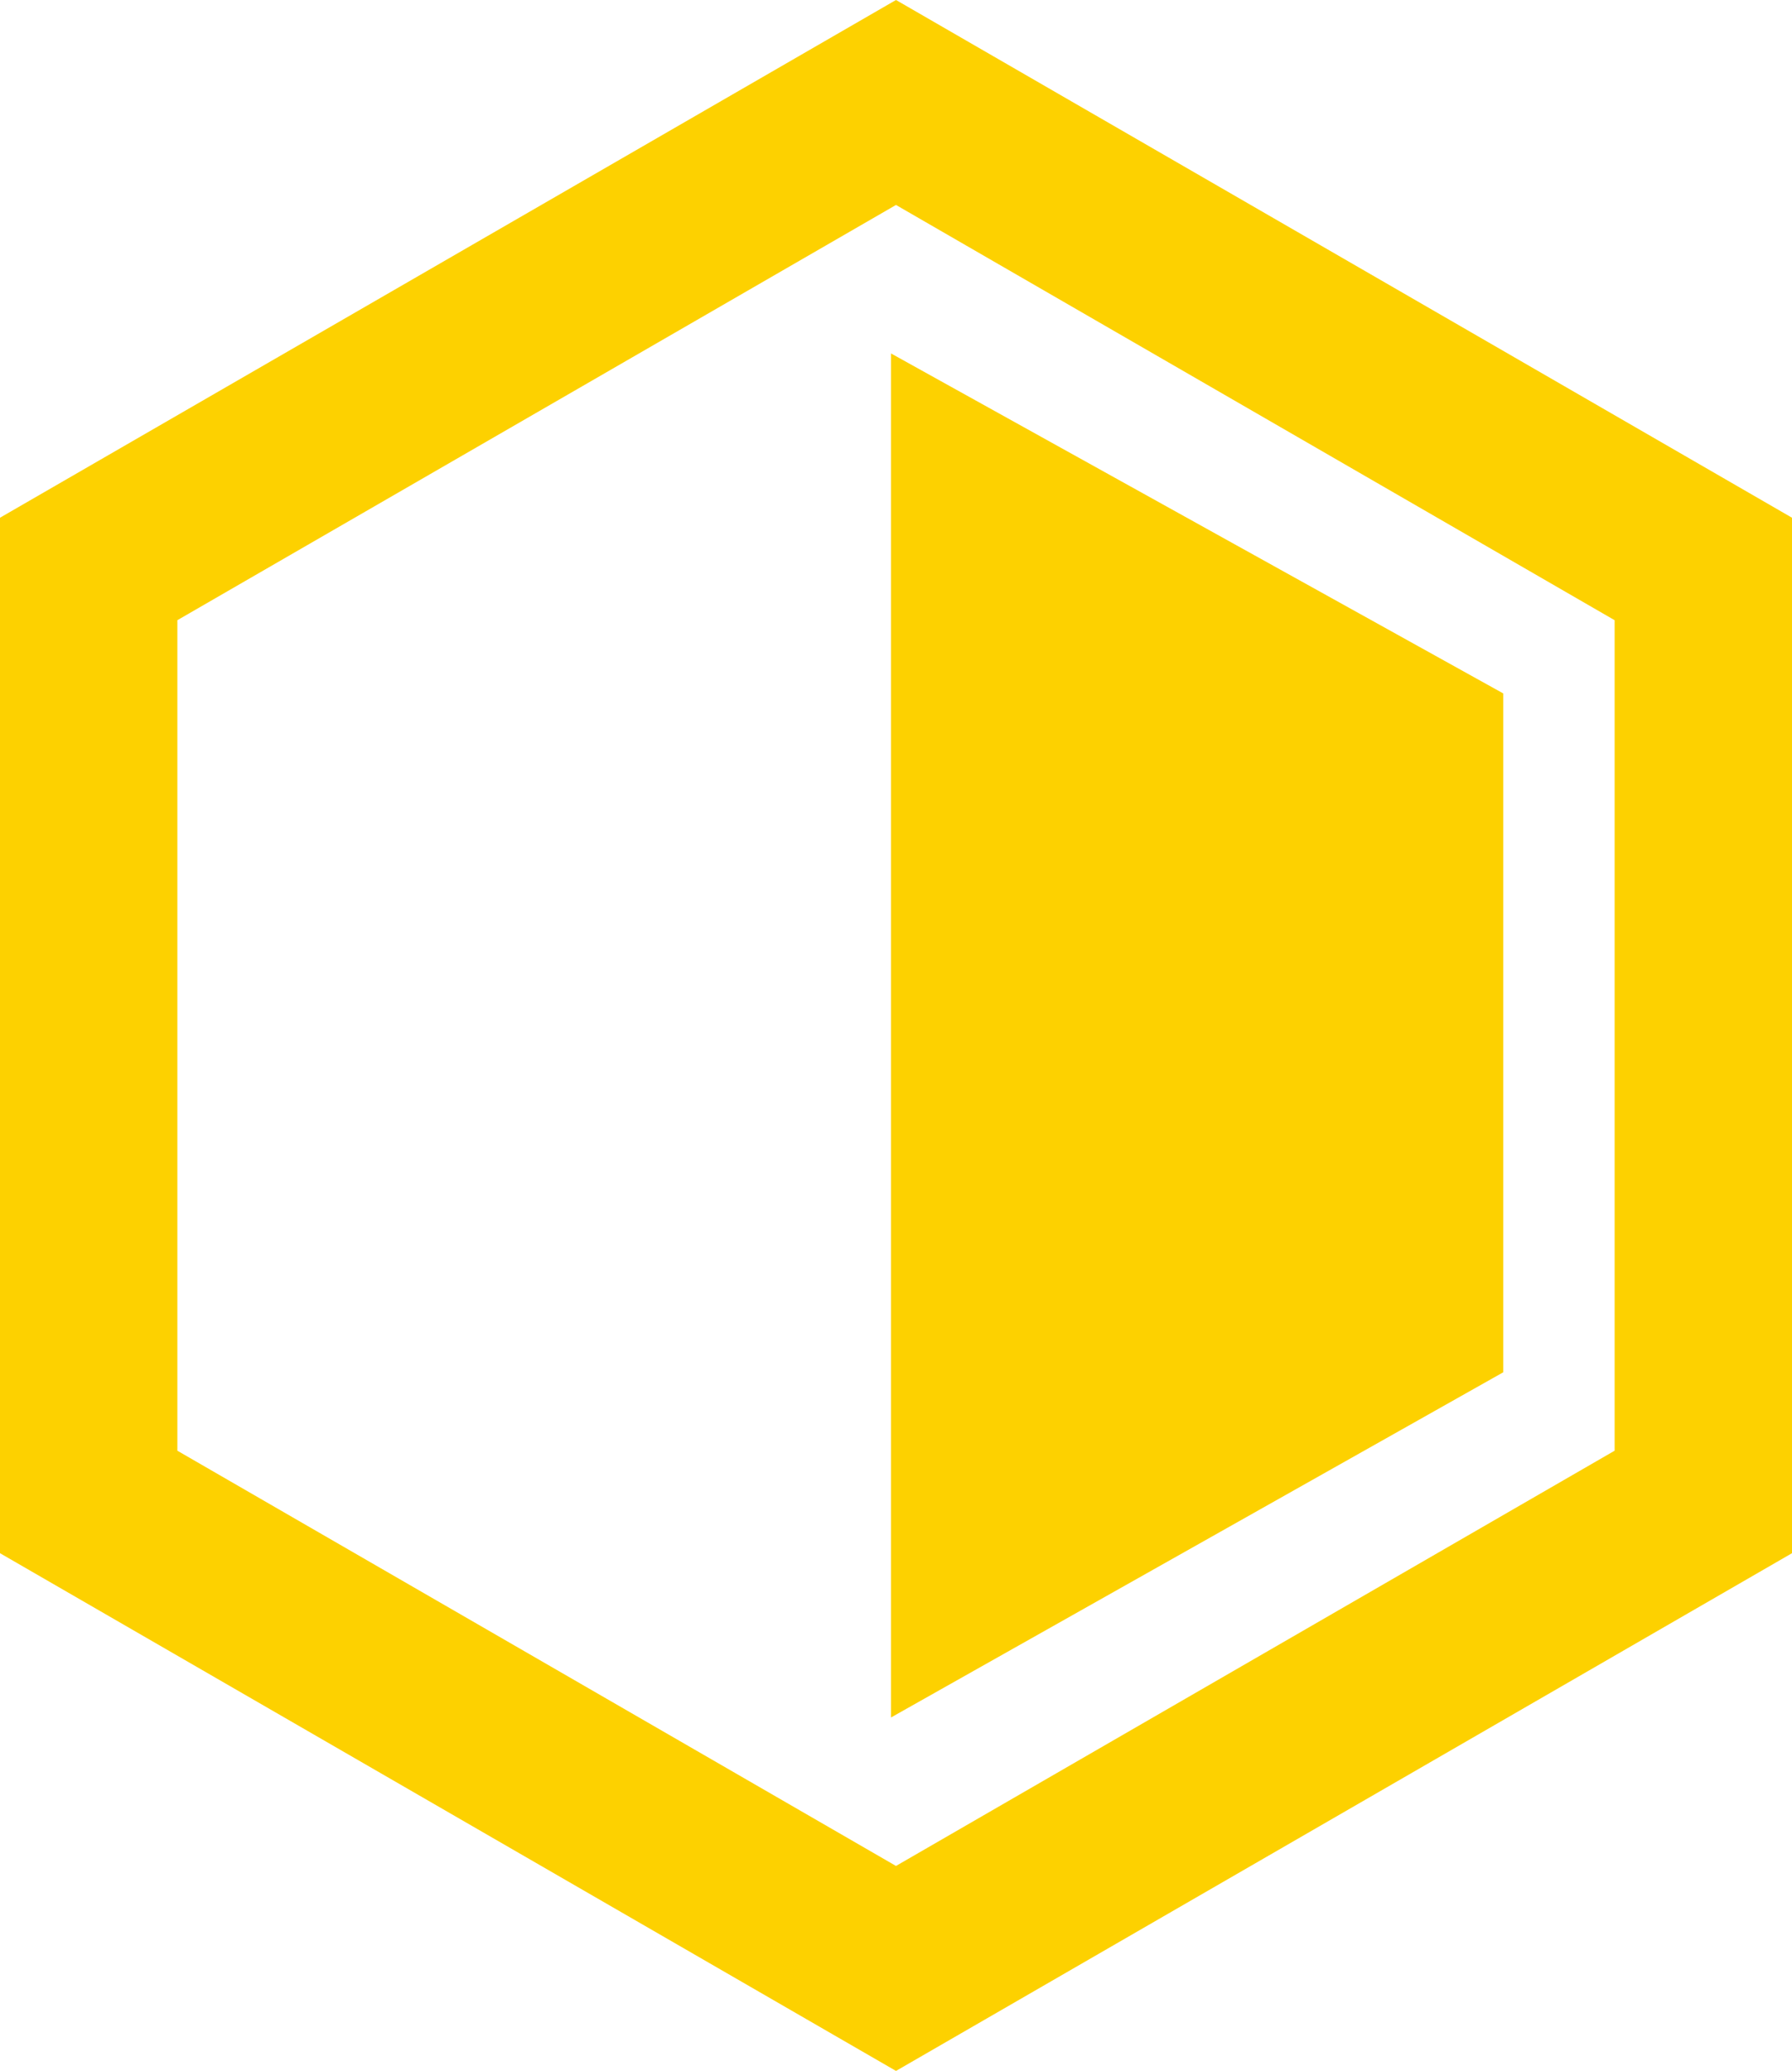
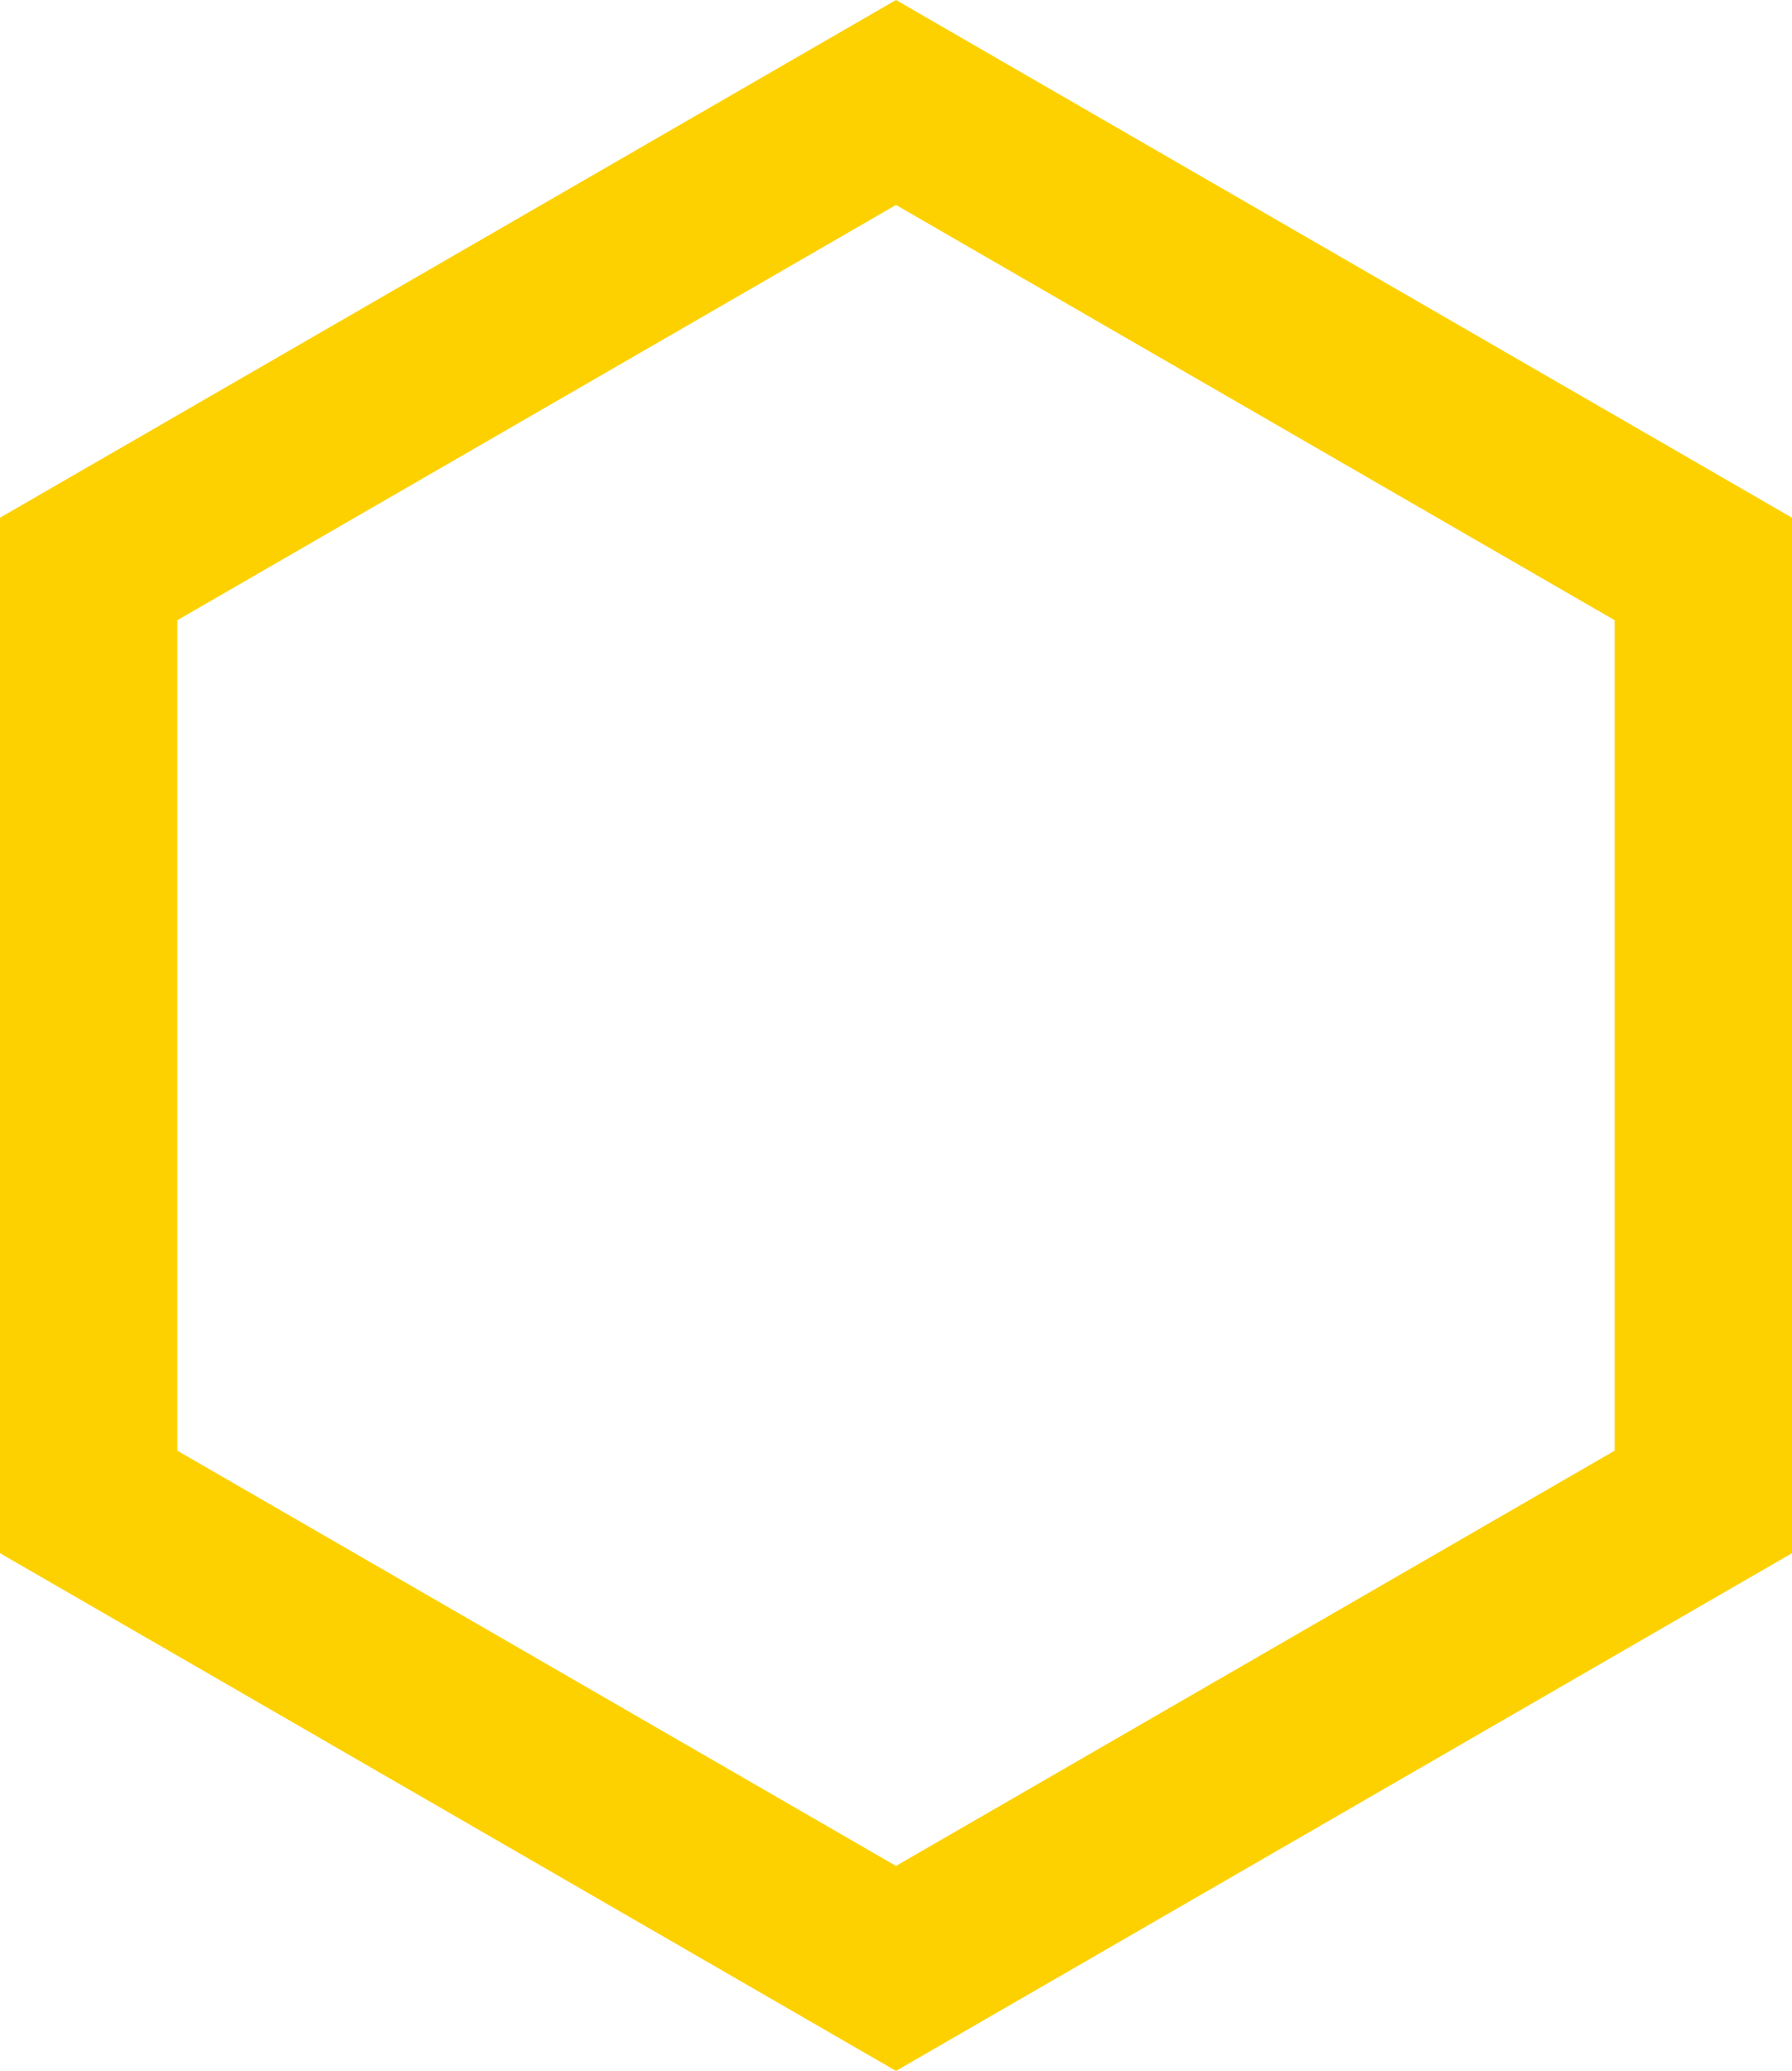
<svg xmlns="http://www.w3.org/2000/svg" width="360" height="416">
  <path fill="#FDD100" d="M180 0L305.499 72.51L360 104L360 312L180 416L0 312L0 104L180 0ZM179.998 41.172L35.631 124.583L35.631 291.414L179.998 374.825L324.368 291.411L324.368 124.586L287.683 103.39L179.998 41.172Z" />
-   <path fill="#FDD100" transform="translate(179 71)" d="M0 0L0 274L123 204.656L123 68.3L0 0Z" fill-rule="evenodd" />
</svg>